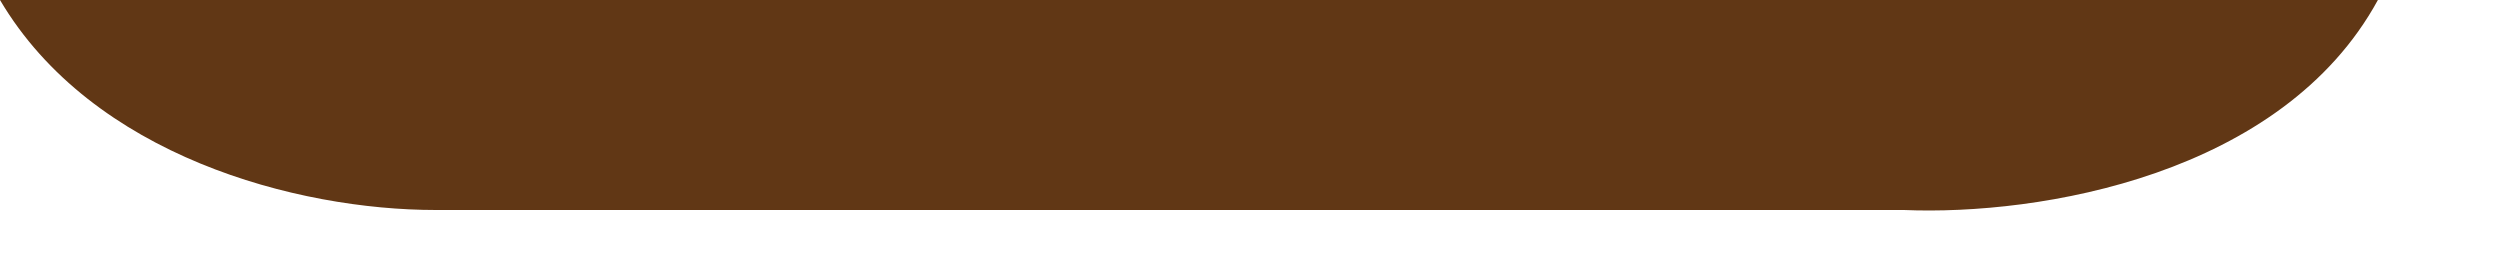
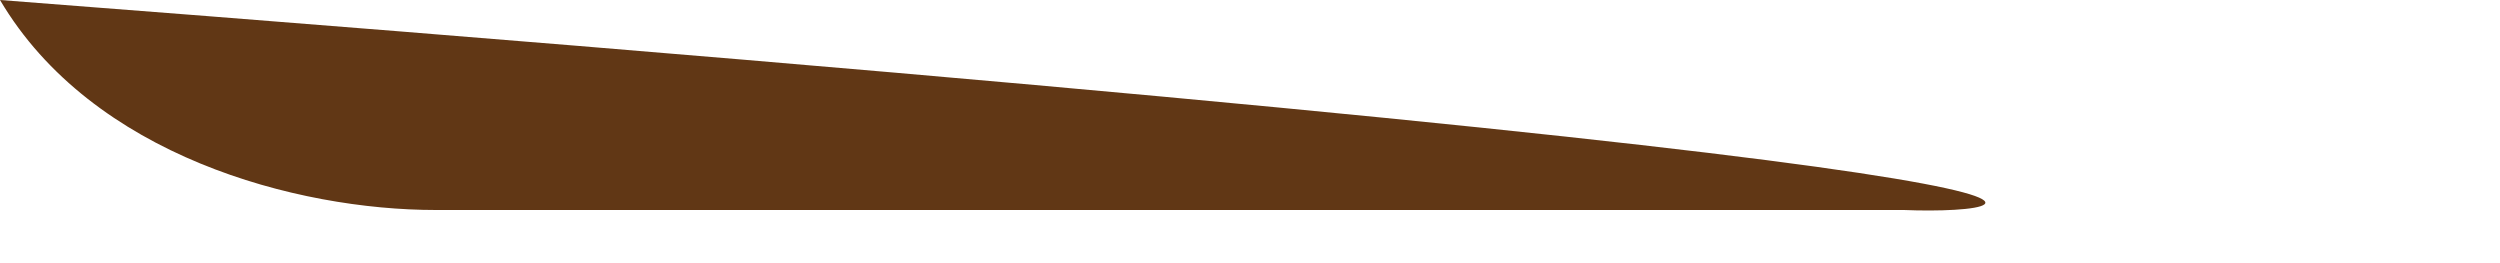
<svg xmlns="http://www.w3.org/2000/svg" fill="none" height="100%" overflow="visible" preserveAspectRatio="none" style="display: block;" viewBox="0 0 19 2" width="100%">
-   <path d="M14.469 1.596H8.693H3.313C2.254 1.596 0.7 1.185 0 0H18.072C17.345 1.333 15.501 1.639 14.469 1.596Z" fill="#613715" id="Vector 57" />
+   <path d="M14.469 1.596H8.693H3.313C2.254 1.596 0.7 1.185 0 0C17.345 1.333 15.501 1.639 14.469 1.596Z" fill="#613715" id="Vector 57" />
</svg>